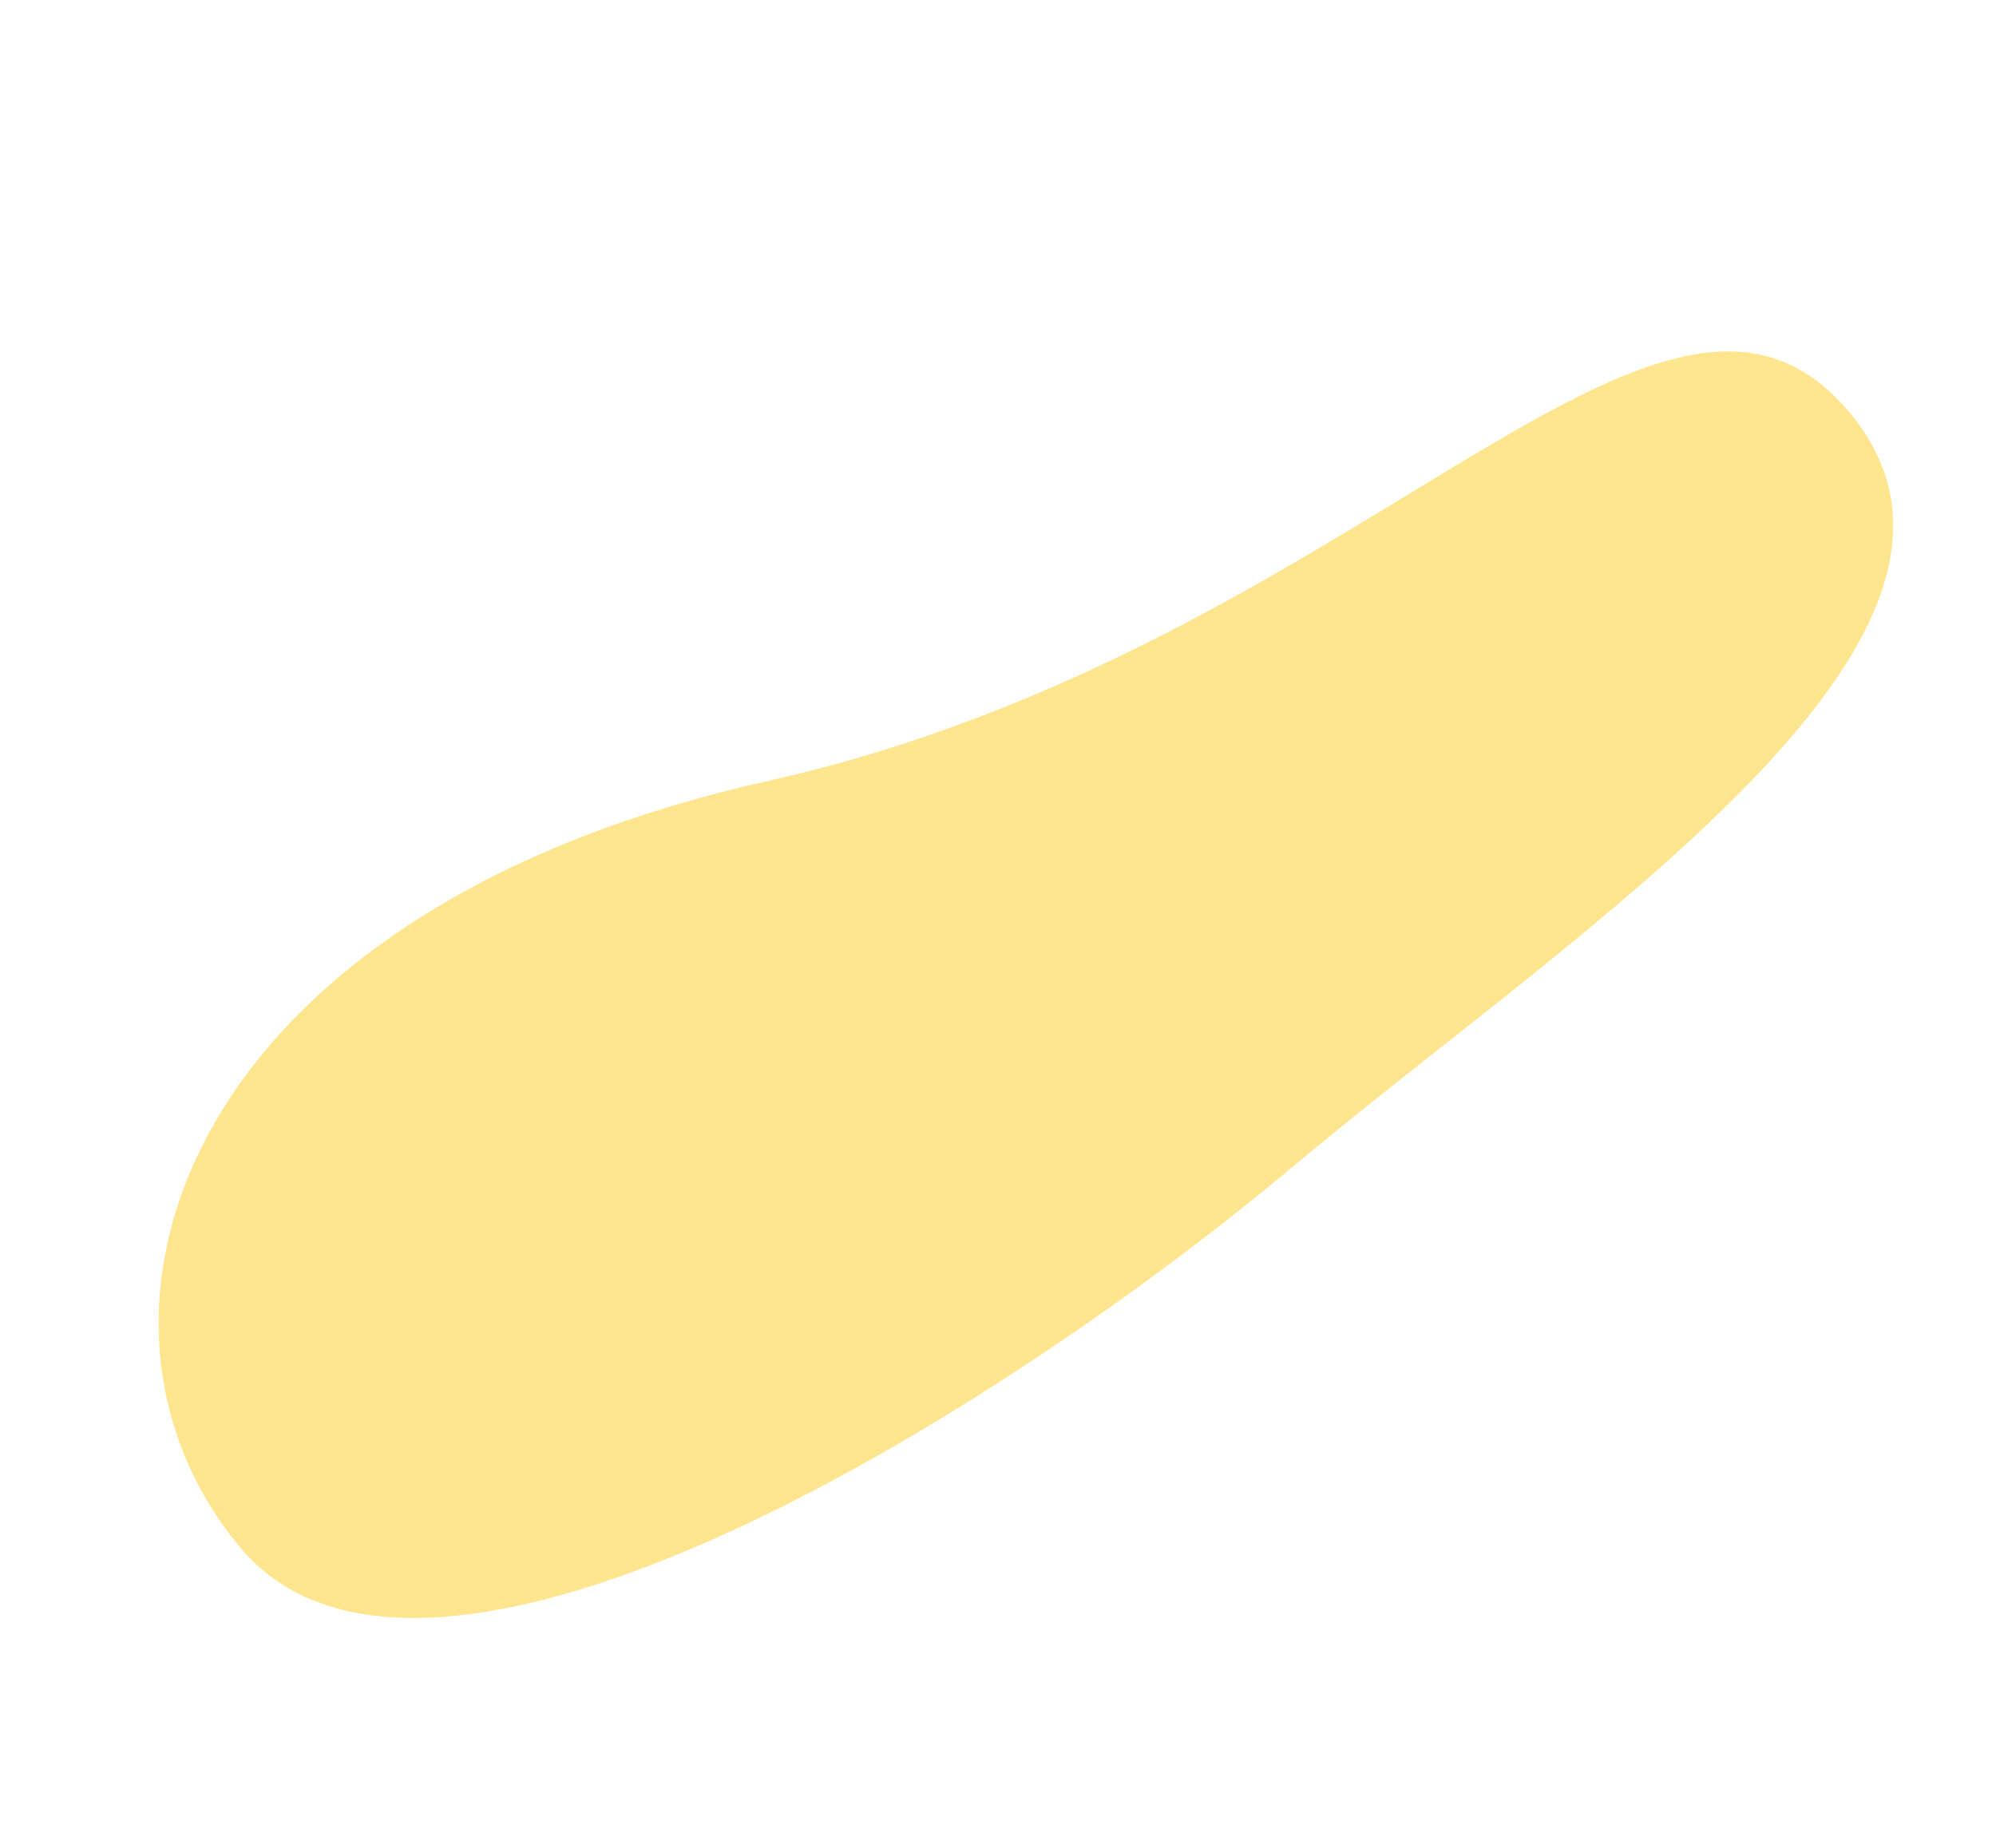
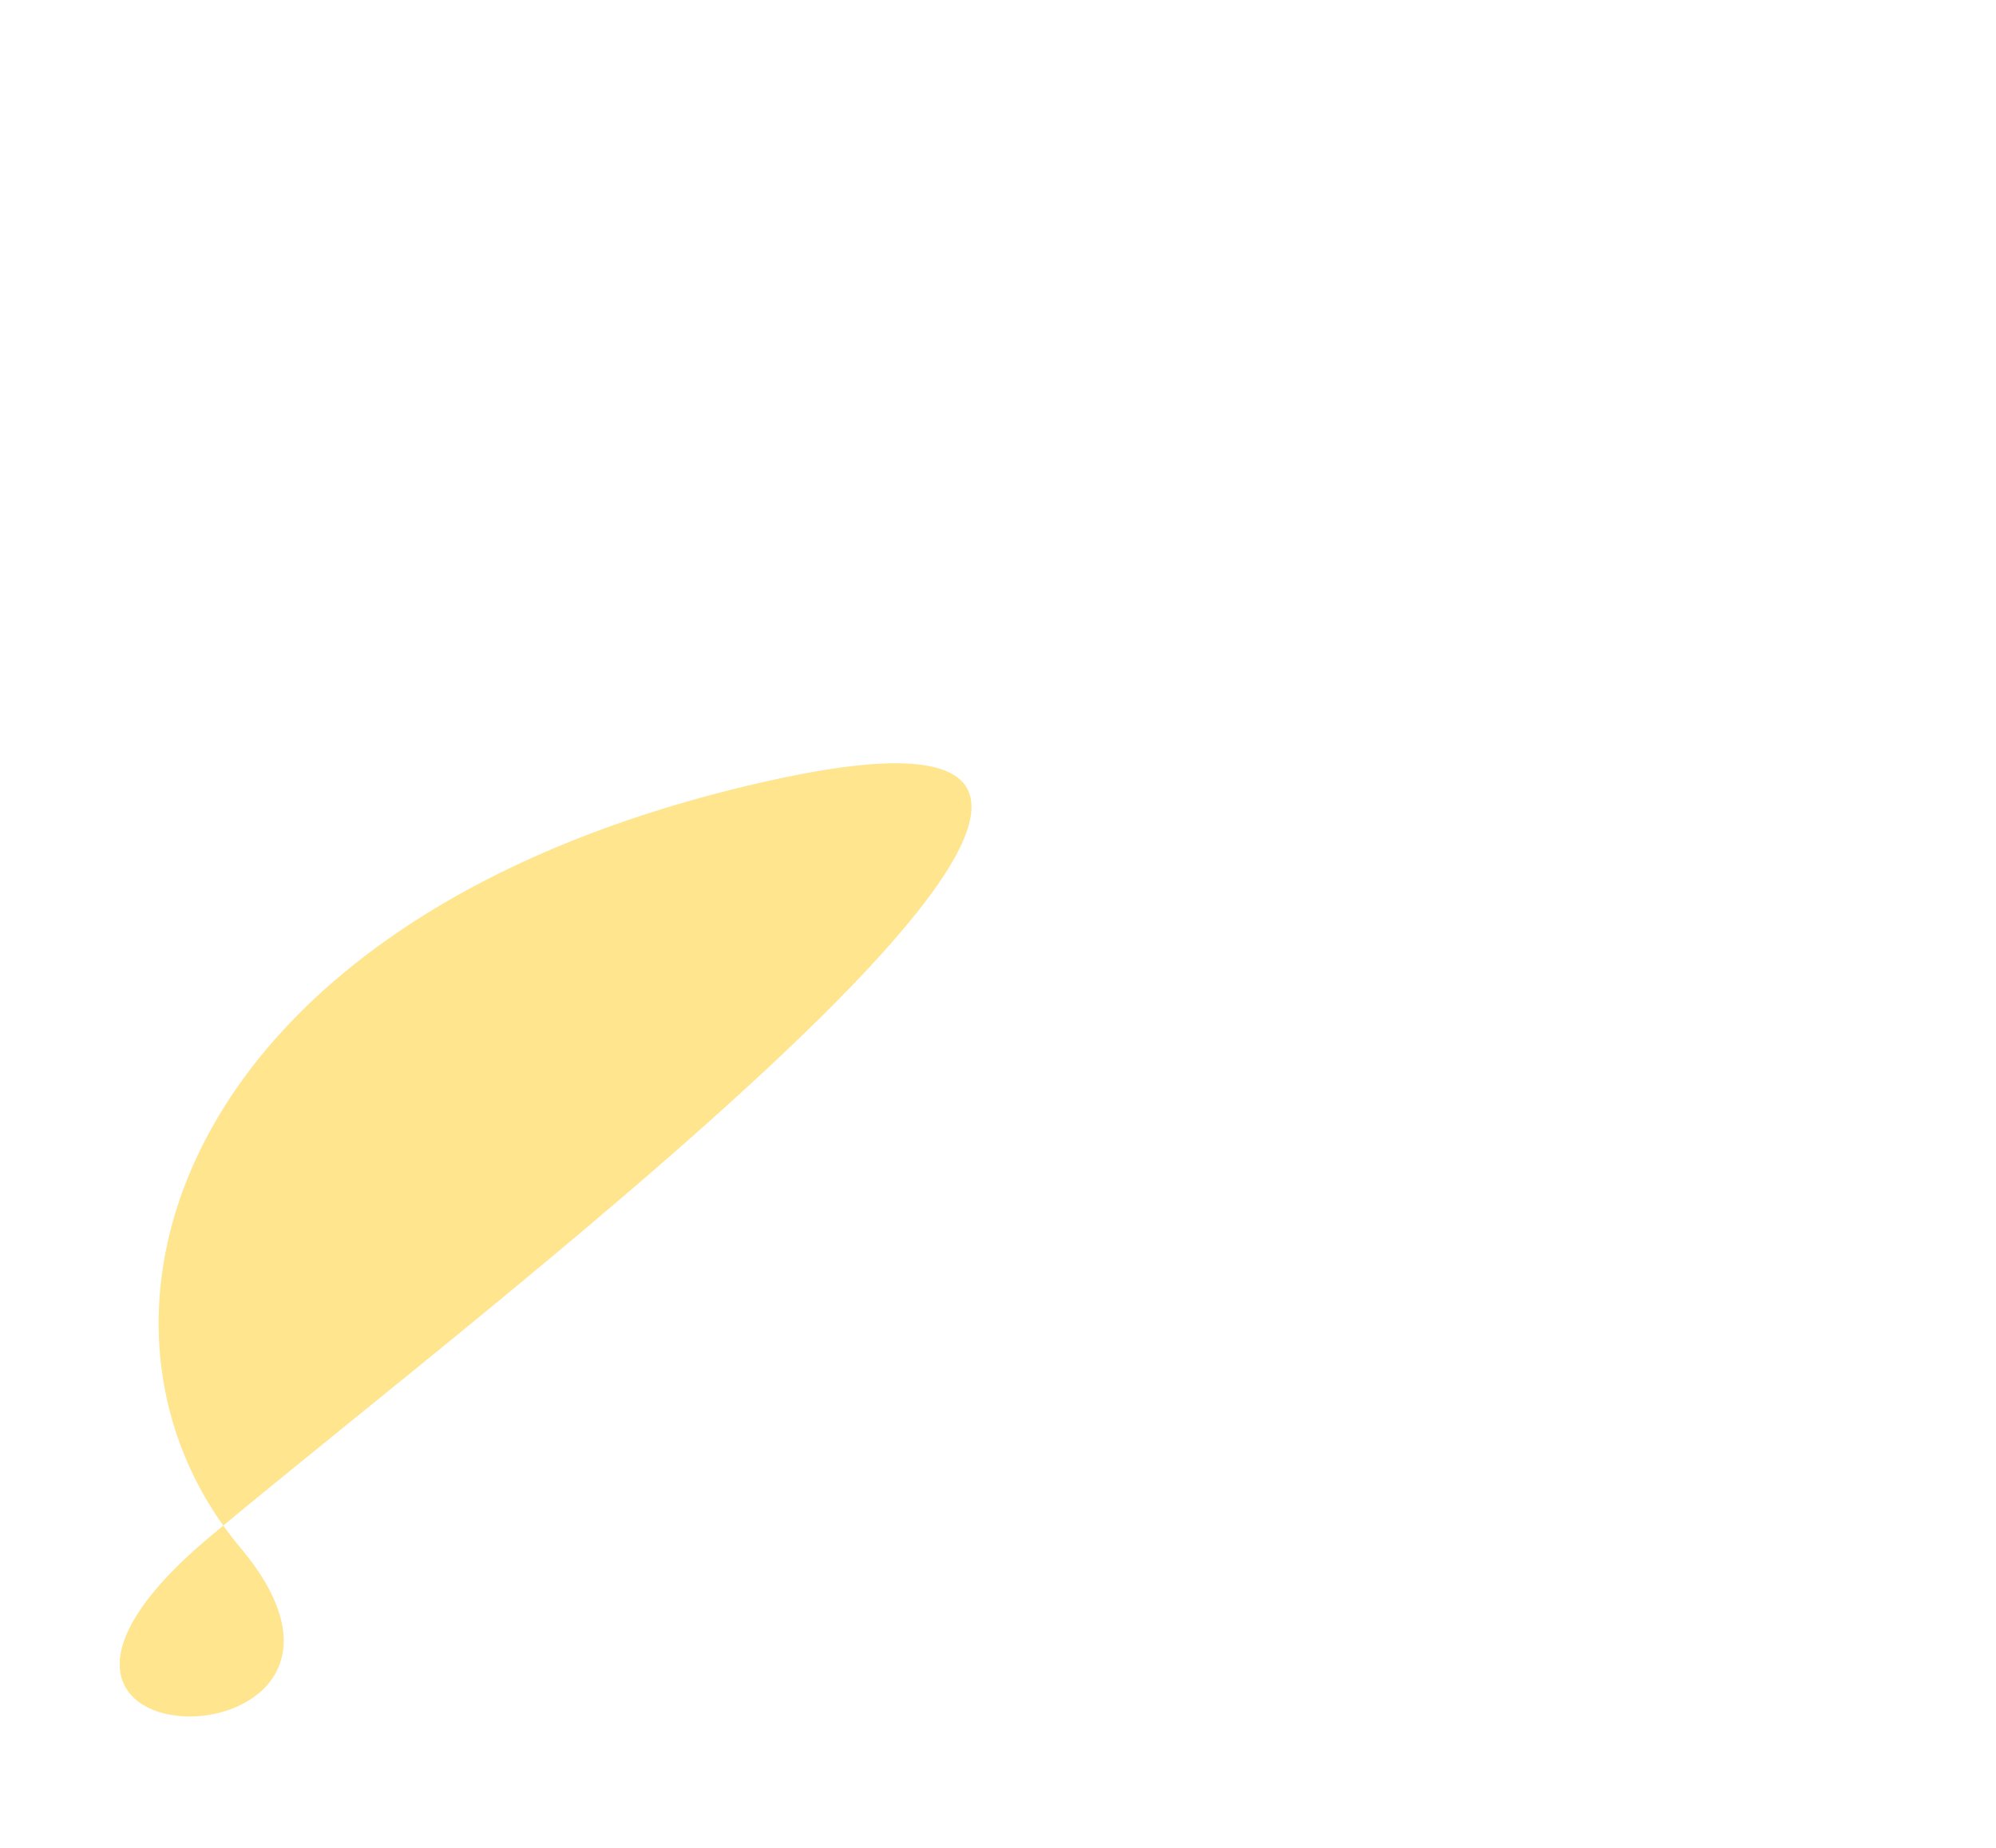
<svg xmlns="http://www.w3.org/2000/svg" width="203.134" height="188.131" viewBox="0 0 203.134 188.131">
-   <path d="M64.067-38.045c29.81,0,53.815,36.21,25.295,91.264S77.188,161.675,47.378,161.675s-22.435-55-22.435-92.981S34.258-38.045,64.067-38.045Z" transform="translate(94.798 182.165) rotate(-130)" fill="#ffe58e" />
+   <path d="M64.067-38.045c29.81,0,53.815,36.21,25.295,91.264s-22.435-55-22.435-92.981S34.258-38.045,64.067-38.045Z" transform="translate(94.798 182.165) rotate(-130)" fill="#ffe58e" />
</svg>